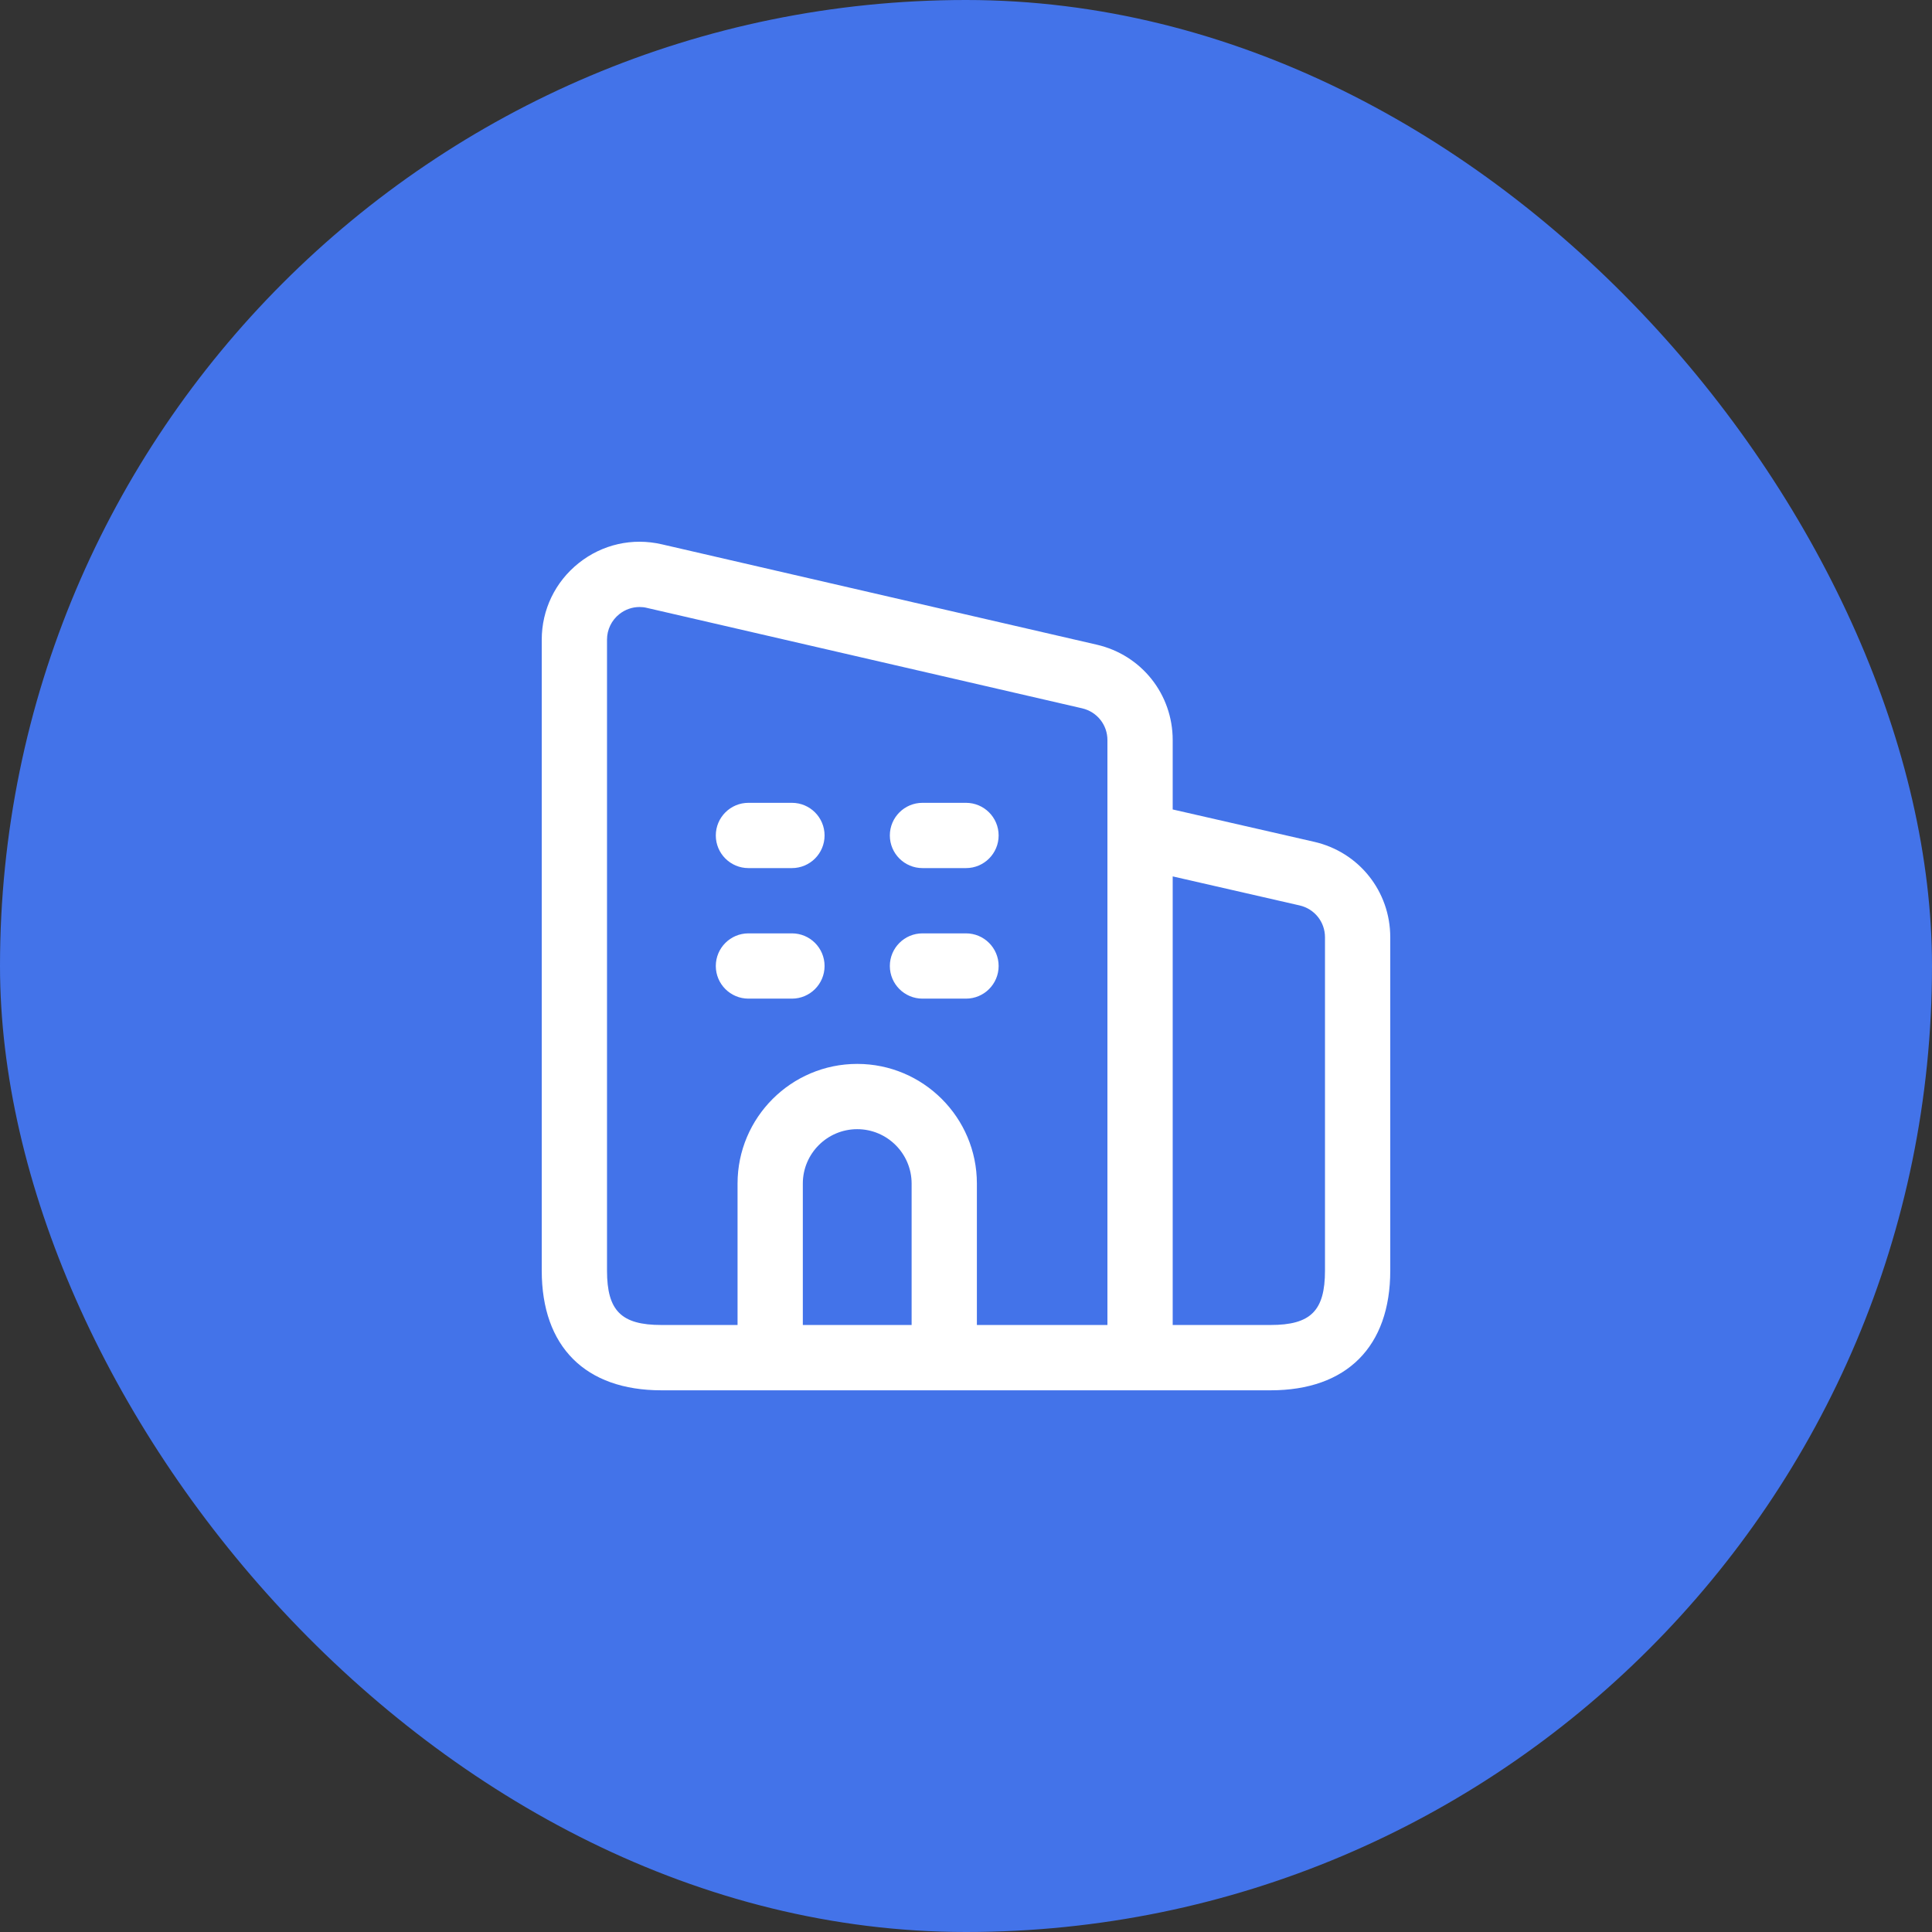
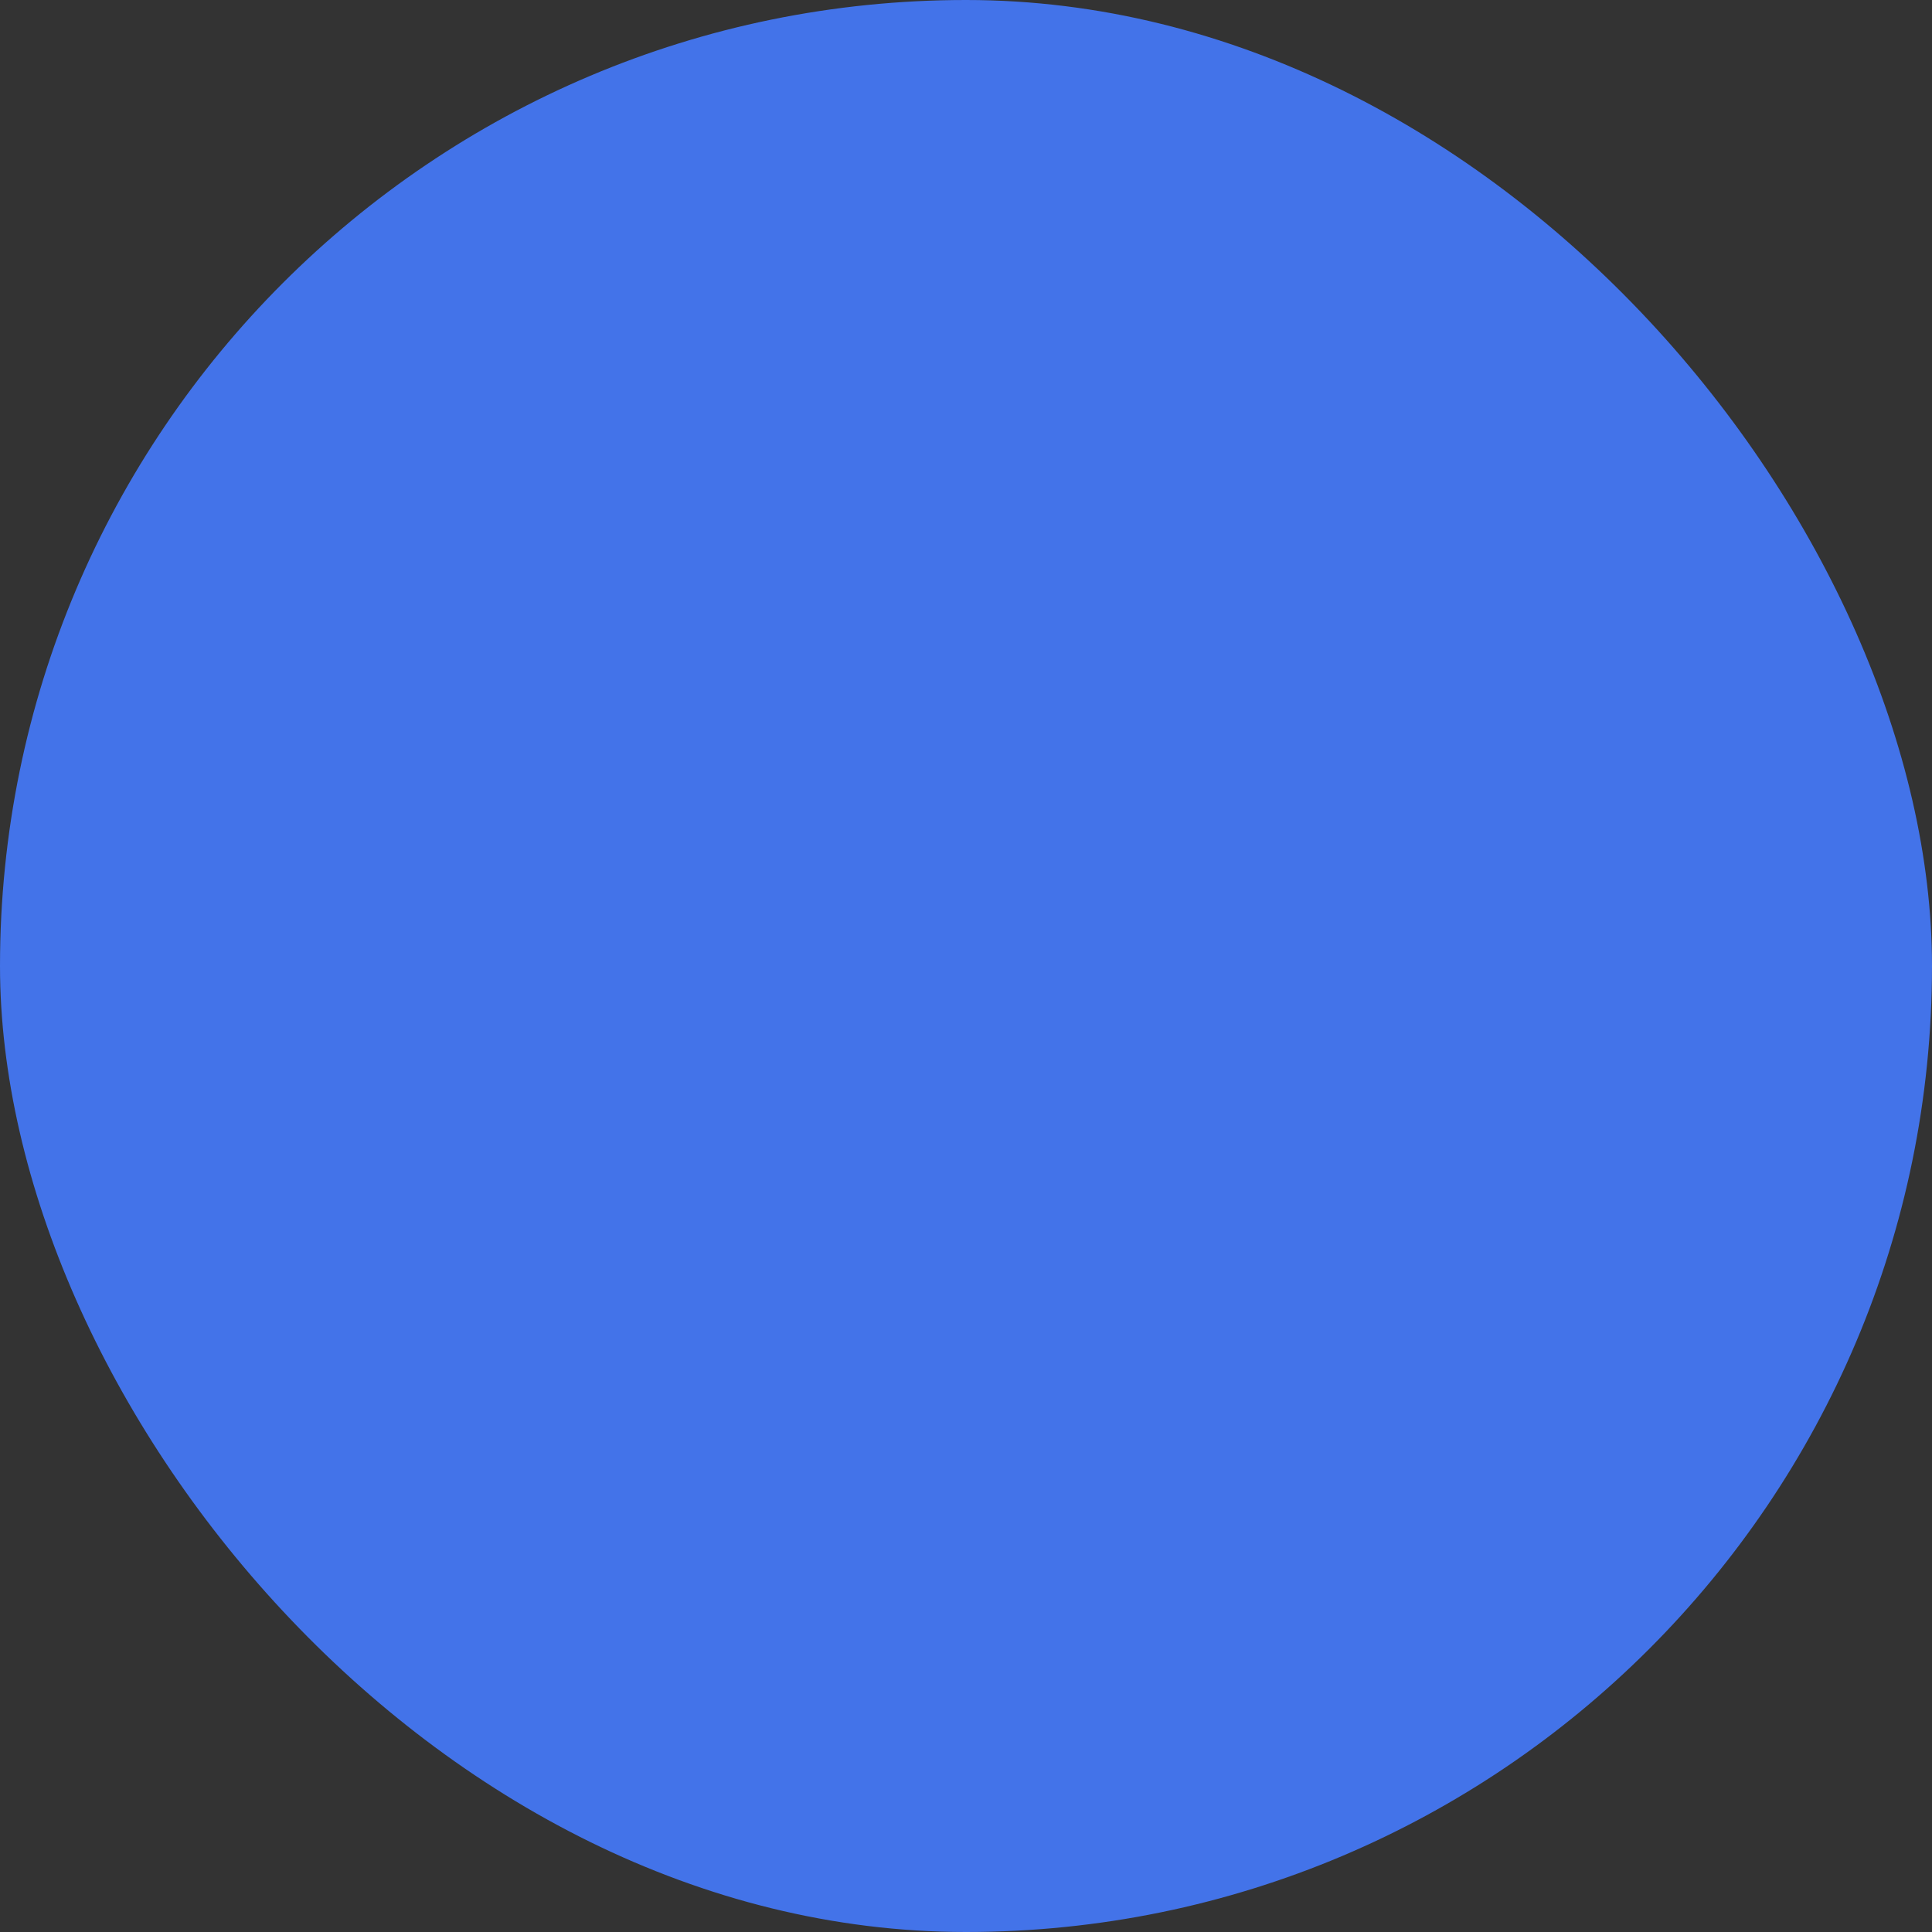
<svg xmlns="http://www.w3.org/2000/svg" width="74" height="74" viewBox="0 0 74 74" fill="none">
  <rect x="0" y="0" width="74" height="74" fill="#333333" stroke="none" />
  <rect width="74" height="74" rx="37" fill="#4373E9" />
-   <path d="M50.335 32.243L44.917 31.004V28.347C44.917 26.59 43.722 25.088 42.01 24.693L25.343 20.847C24.223 20.589 23.067 20.85 22.167 21.567C21.267 22.283 20.75 23.352 20.75 24.502V48.668C20.75 51.582 22.42 53.252 25.333 53.252H48.667C51.58 53.252 53.25 51.582 53.25 48.668V35.9C53.25 34.14 52.052 32.635 50.335 32.243ZM23.25 48.667V24.5C23.25 24.117 23.423 23.76 23.722 23.522C23.947 23.344 24.218 23.25 24.497 23.25C24.592 23.25 24.687 23.26 24.78 23.284L41.447 27.13C42.018 27.262 42.417 27.762 42.417 28.347V32V50.75H37.417V45.333C37.417 42.805 35.362 40.75 32.833 40.75C30.305 40.75 28.25 42.805 28.25 45.333V50.75H25.333C23.795 50.75 23.25 50.205 23.25 48.667ZM34.917 50.75H30.75V45.333C30.75 44.185 31.685 43.25 32.833 43.25C33.982 43.25 34.917 44.185 34.917 45.333V50.75ZM50.75 48.667C50.75 50.205 50.205 50.75 48.667 50.75H44.917V33.568L49.778 34.68C50.35 34.812 50.75 35.312 50.75 35.899V48.667ZM34.083 32C34.083 31.31 34.643 30.75 35.333 30.75H37C37.69 30.75 38.25 31.31 38.25 32C38.25 32.69 37.69 33.25 37 33.25H35.333C34.643 33.25 34.083 32.69 34.083 32ZM27.417 32C27.417 31.31 27.977 30.75 28.667 30.75H30.333C31.023 30.75 31.583 31.31 31.583 32C31.583 32.69 31.023 33.25 30.333 33.25H28.667C27.977 33.25 27.417 32.69 27.417 32ZM34.083 37C34.083 36.31 34.643 35.75 35.333 35.75H37C37.69 35.75 38.25 36.31 38.25 37C38.25 37.69 37.69 38.25 37 38.25H35.333C34.643 38.25 34.083 37.69 34.083 37ZM27.417 37C27.417 36.31 27.977 35.75 28.667 35.75H30.333C31.023 35.75 31.583 36.31 31.583 37C31.583 37.69 31.023 38.25 30.333 38.25H28.667C27.977 38.25 27.417 37.69 27.417 37Z" fill="white" />
</svg>